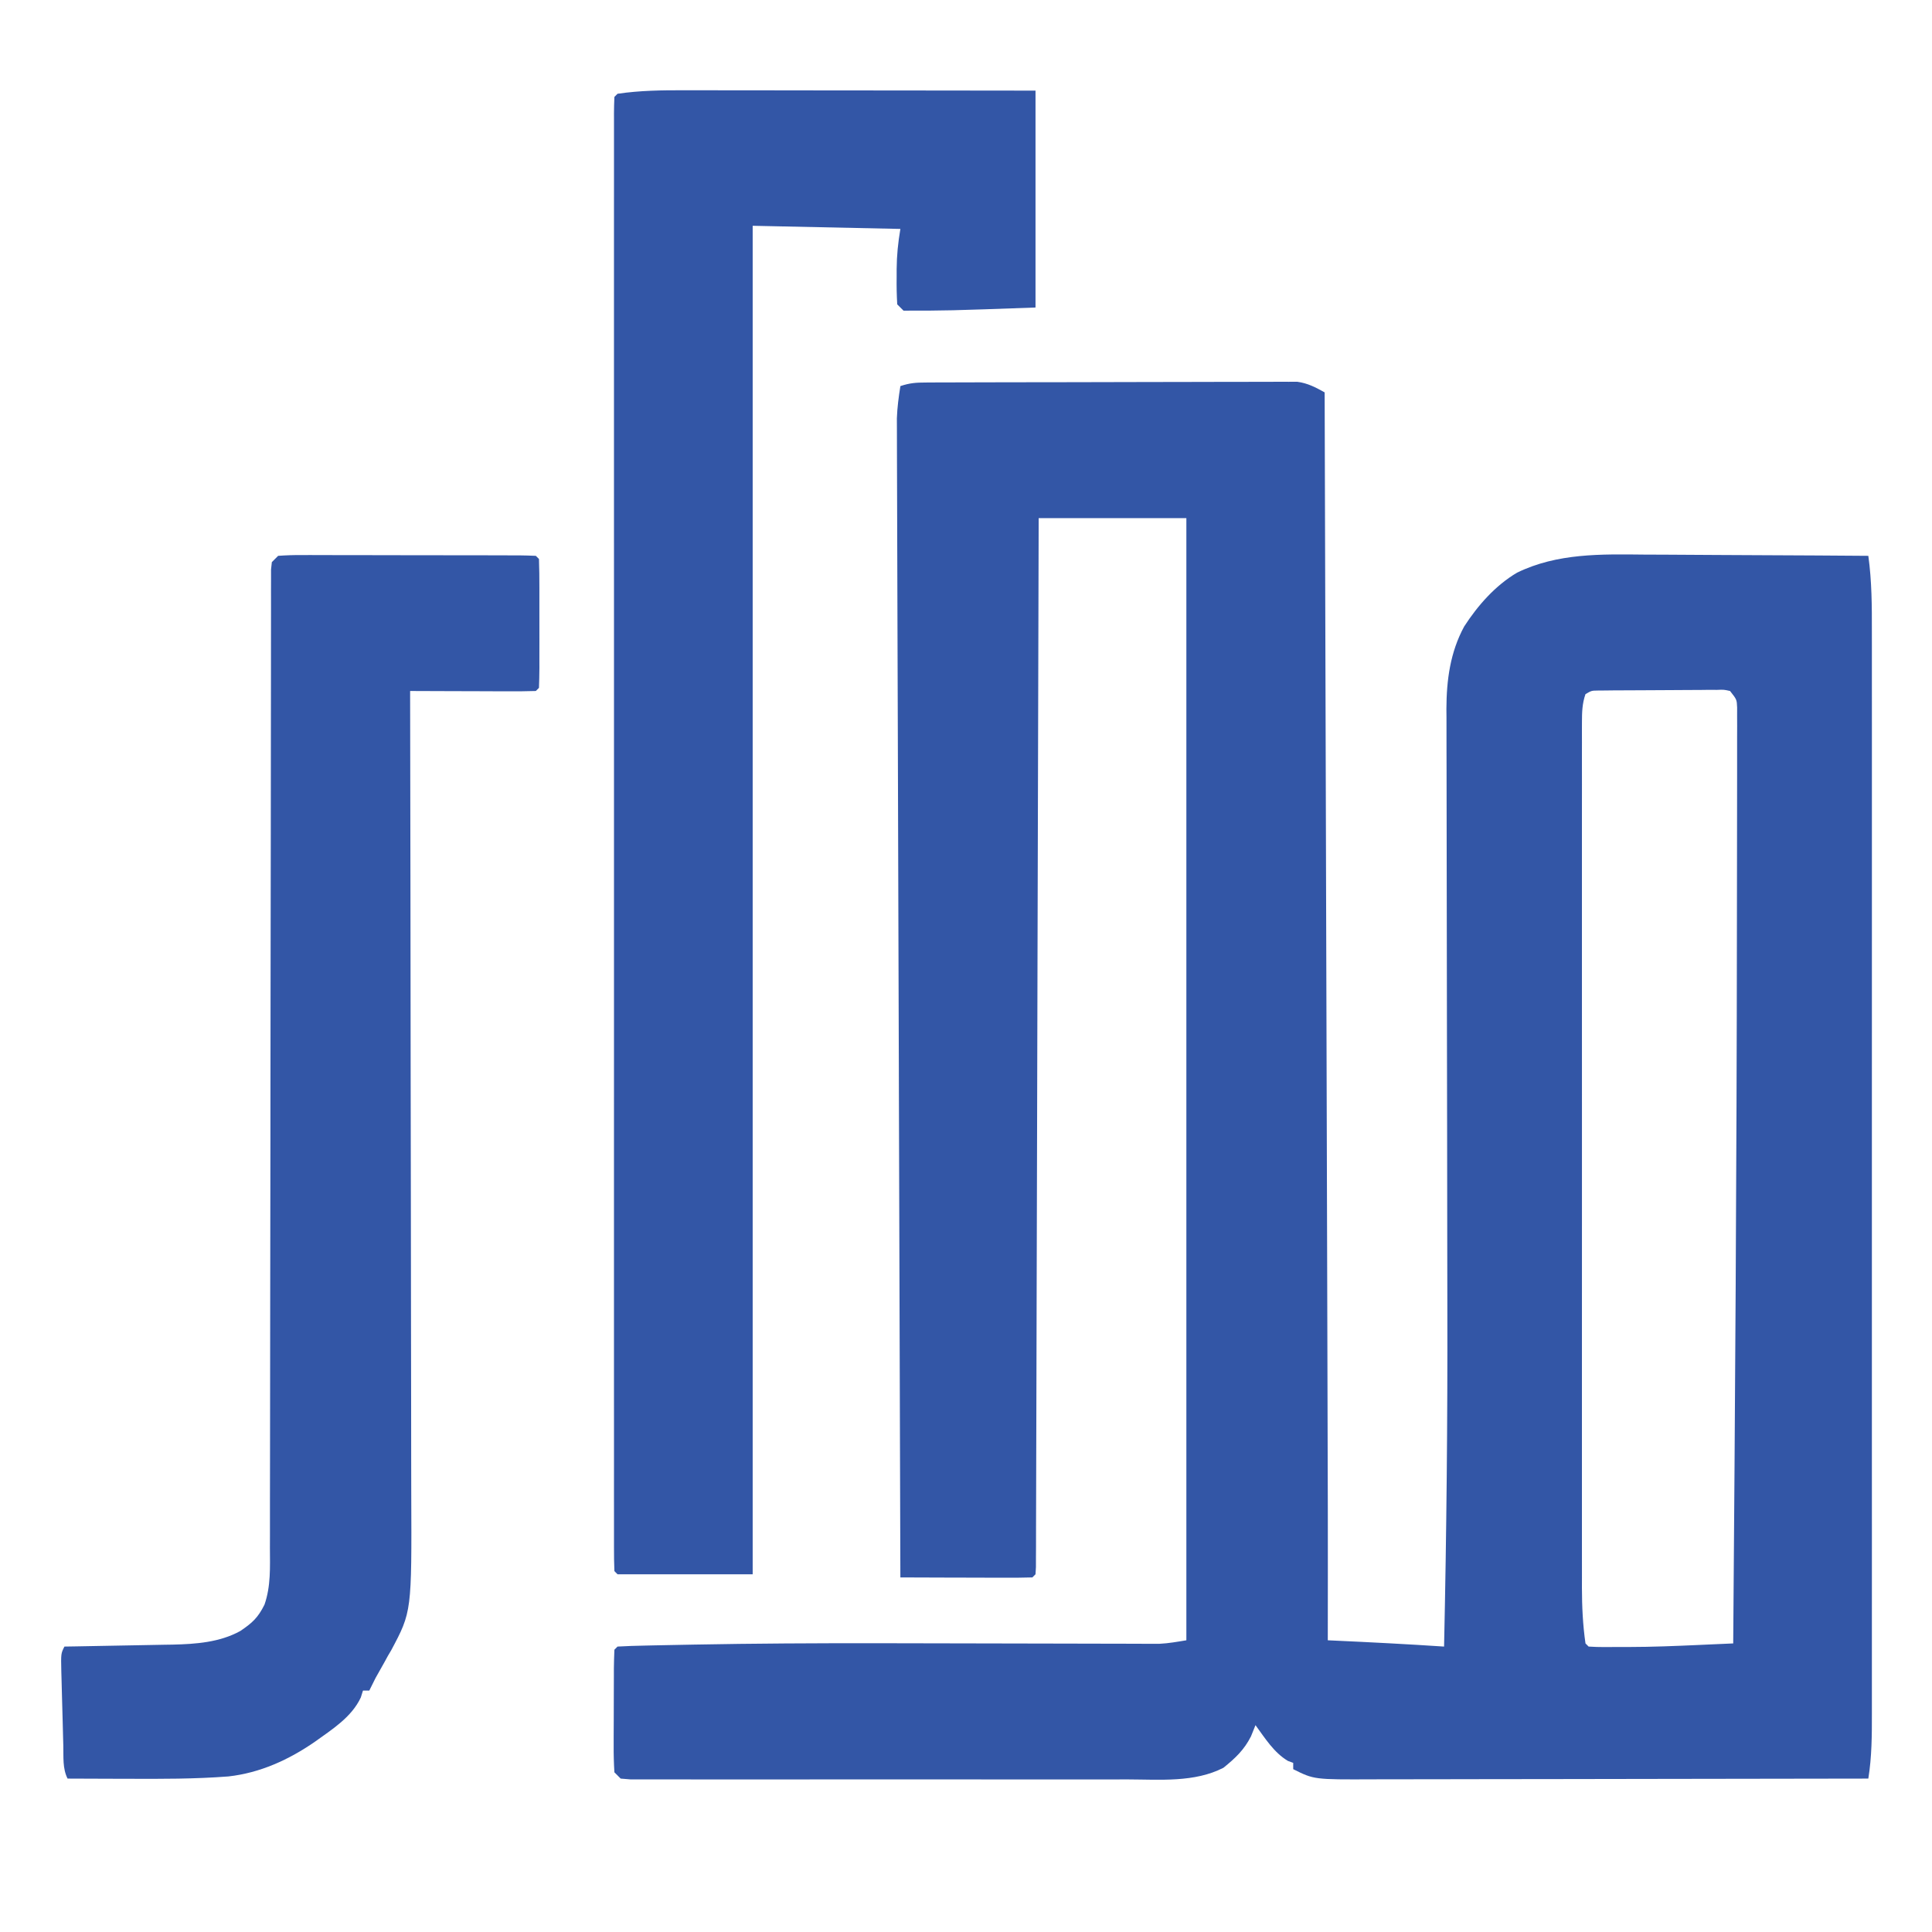
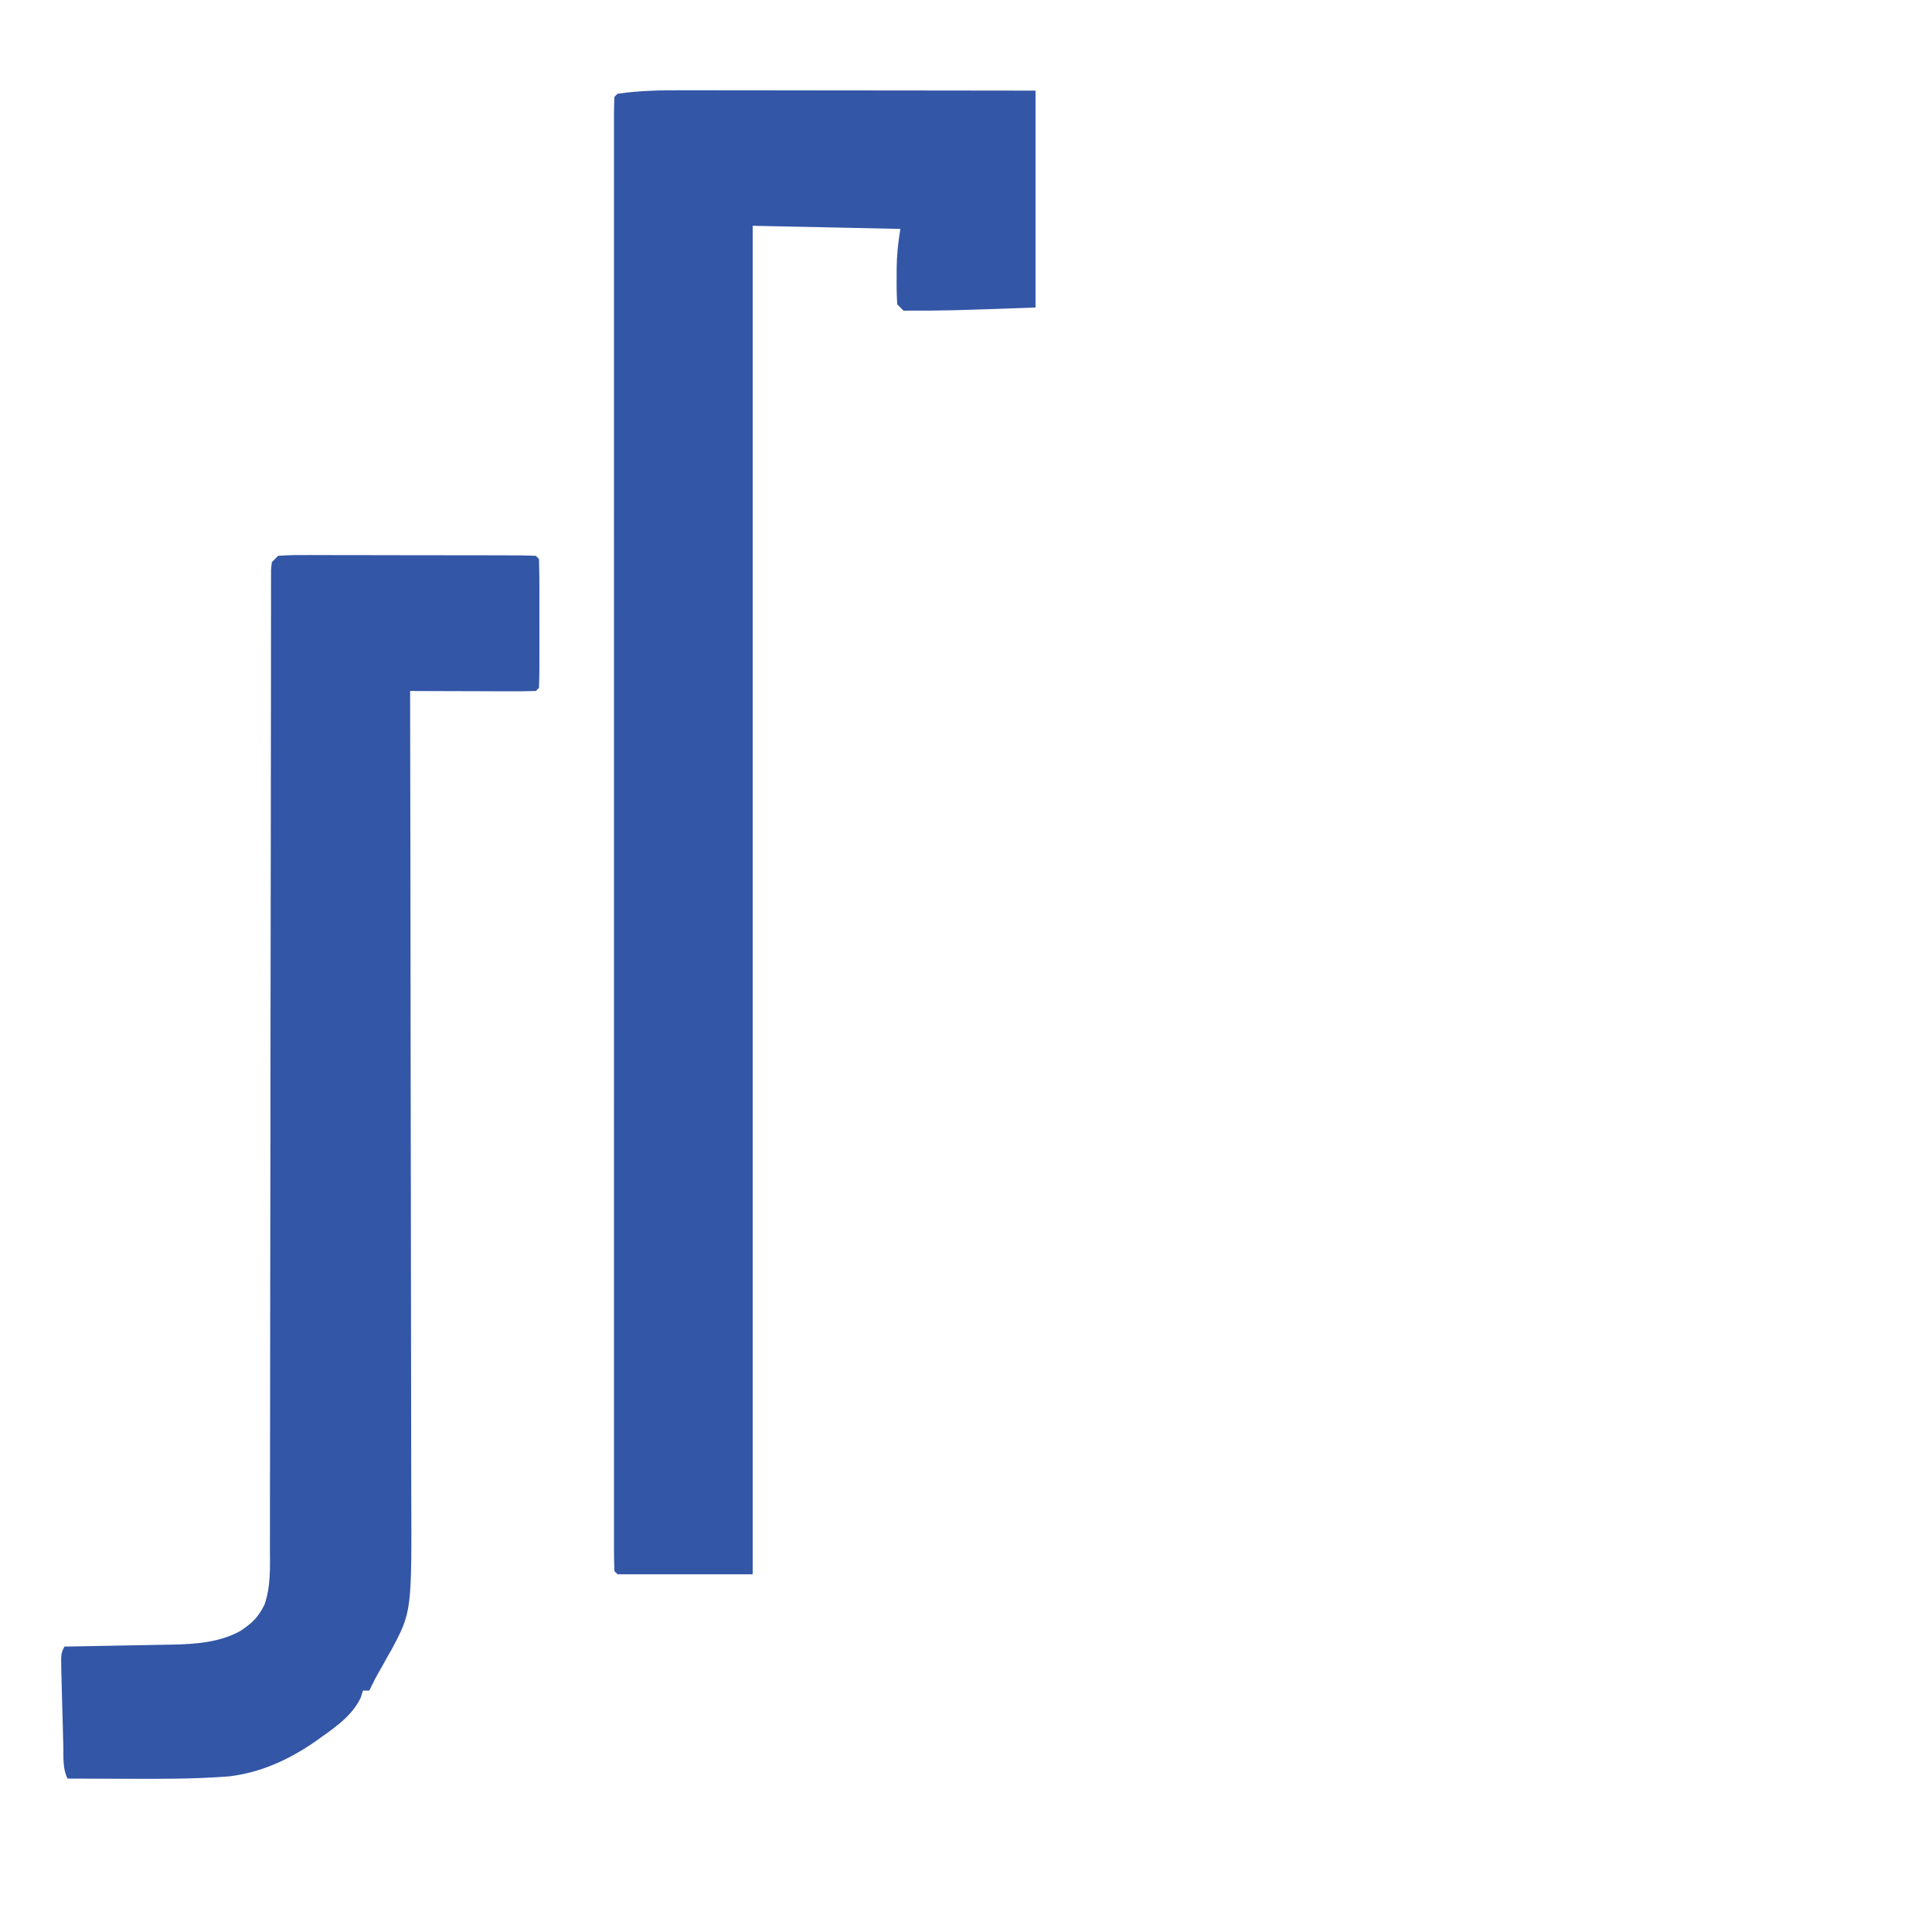
<svg xmlns="http://www.w3.org/2000/svg" width="500" zoomAndPan="magnify" viewBox="0 0 375 375" height="500" preserveAspectRatio="xMidYMid meet" version="1.0">
-   <path fill="#3356a6" d="M 179.707 74.246 L 181.66 74.234 L 183.801 74.23 L 186.055 74.223 C 188.094 74.215 190.137 74.211 192.18 74.207 L 196.008 74.199 C 200 74.191 203.996 74.188 207.992 74.184 C 212.598 74.18 217.207 74.172 221.816 74.152 C 225.379 74.141 228.941 74.133 232.504 74.133 C 234.633 74.133 236.762 74.129 238.887 74.117 C 241.262 74.105 243.637 74.109 246.012 74.113 L 248.141 74.098 L 250.105 74.105 L 251.809 74.102 C 253.84 74.383 255.328 75.168 257.113 76.16 L 257.375 166.41 L 257.379 168.332 C 257.41 178.551 257.438 188.773 257.469 198.992 L 257.609 248.246 C 257.75 296.023 257.75 296.023 257.723 318.379 L 258.746 318.426 C 265.934 318.754 273.113 319.121 280.293 319.598 C 280.77 297.66 280.984 275.719 280.93 253.777 C 280.922 249.242 280.914 244.711 280.91 240.18 C 280.902 232.805 280.895 225.43 280.883 218.055 L 280.879 216.738 C 280.871 210.504 280.859 204.273 280.848 198.043 L 280.844 196.699 L 280.844 195.355 C 280.828 187.965 280.816 180.57 280.812 173.18 C 280.809 169.059 280.805 164.938 280.793 160.812 C 280.781 156.965 280.777 153.113 280.777 149.266 C 280.773 147.859 280.77 146.449 280.766 145.043 C 280.758 143.121 280.758 141.195 280.762 139.27 L 280.746 137.602 C 280.77 131.973 281.484 126.602 284.195 121.602 C 286.828 117.527 290.25 113.637 294.461 111.152 C 302.289 107.344 310.789 107.559 319.277 107.648 C 320.535 107.652 321.793 107.656 323.051 107.66 C 326.328 107.668 329.605 107.691 332.879 107.719 C 336.238 107.746 339.594 107.754 342.953 107.77 C 349.516 107.793 356.078 107.836 362.641 107.887 C 363.324 112.801 363.34 117.668 363.328 122.621 L 363.332 125.434 C 363.336 128 363.336 130.566 363.332 133.133 C 363.332 135.902 363.332 138.672 363.336 141.445 C 363.336 146.871 363.336 152.293 363.336 157.719 C 363.336 164.039 363.336 170.355 363.336 176.672 C 363.336 188.629 363.336 200.582 363.332 212.539 C 363.328 222.793 363.328 233.051 363.332 243.305 C 363.336 257.121 363.336 270.938 363.332 284.75 C 363.332 289.152 363.336 293.559 363.336 297.961 C 363.336 303.328 363.336 308.695 363.332 314.059 C 363.332 316.797 363.332 319.535 363.332 322.273 C 363.336 324.777 363.336 327.285 363.332 329.793 C 363.332 330.699 363.332 331.605 363.332 332.512 C 363.34 336.801 363.324 340.984 362.641 345.223 C 349.059 345.25 335.473 345.273 321.887 345.285 C 315.582 345.293 309.273 345.301 302.965 345.316 C 297.465 345.328 291.965 345.336 286.465 345.336 C 283.555 345.34 280.645 345.344 277.734 345.352 C 274.992 345.359 272.25 345.363 269.508 345.359 C 268.504 345.359 267.5 345.363 266.496 345.367 C 255.066 345.418 255.066 345.418 251.012 343.395 L 251.012 342.172 L 249.984 341.793 C 247.27 340.18 245.535 337.371 243.691 334.852 L 242.816 337.023 C 241.48 339.668 239.754 341.273 237.473 343.121 C 231.855 346.016 225.117 345.398 218.969 345.383 L 215.742 345.387 C 212.84 345.395 209.938 345.391 207.035 345.387 C 203.996 345.383 200.957 345.387 197.918 345.387 C 192.816 345.391 187.719 345.387 182.617 345.383 C 176.719 345.375 170.82 345.375 164.922 345.383 C 159.852 345.391 154.785 345.391 149.715 345.387 C 146.691 345.387 143.664 345.387 140.637 345.391 C 137.797 345.391 134.957 345.391 132.117 345.383 C 131.074 345.383 130.031 345.383 128.984 345.383 C 127.566 345.387 126.145 345.383 124.727 345.379 L 122.312 345.375 L 120.473 345.223 L 119.254 344.004 C 119.145 342.238 119.098 340.469 119.113 338.699 L 119.113 337.109 C 119.117 335.996 119.121 334.887 119.129 333.777 C 119.141 332.07 119.141 330.367 119.141 328.66 L 119.152 325.43 L 119.152 323.875 C 119.164 322.652 119.207 321.43 119.254 320.207 L 119.863 319.598 C 121.645 319.496 123.414 319.438 125.195 319.406 L 126.914 319.367 C 128.832 319.324 130.746 319.289 132.664 319.254 C 133.332 319.242 134 319.227 134.691 319.215 C 146.426 318.992 158.156 318.938 169.895 318.949 L 171.145 318.949 C 177.055 318.957 182.965 318.969 188.875 318.984 C 194.914 319 200.957 319.012 206.996 319.02 C 209.781 319.023 212.57 319.031 215.355 319.039 L 219.684 319.047 L 221.656 319.055 L 223.484 319.055 L 225.059 319.059 C 226.809 318.977 228.543 318.664 230.273 318.379 L 230.273 100.566 L 201.605 100.566 L 201.586 108.344 C 201.512 134.934 201.441 161.527 201.375 188.117 L 201.371 189.973 C 201.344 199.914 201.32 209.852 201.297 219.789 C 201.27 229.977 201.246 240.168 201.215 250.355 C 201.195 256.648 201.18 262.941 201.168 269.234 C 201.156 273.543 201.145 277.852 201.133 282.16 C 201.125 284.648 201.117 287.141 201.113 289.629 C 201.109 291.906 201.102 294.184 201.094 296.457 C 201.09 297.68 201.09 298.898 201.09 300.121 L 201.078 302.289 L 201.074 304.176 L 200.992 305.566 L 200.383 306.176 C 198.492 306.23 196.613 306.246 194.719 306.234 L 193 306.23 C 191.18 306.23 189.355 306.223 187.535 306.215 C 186.305 306.211 185.074 306.207 183.84 306.207 C 180.816 306.199 177.789 306.188 174.762 306.176 C 174.66 273.938 174.559 241.691 174.469 209.441 L 174.465 207.387 C 174.43 196.41 174.398 185.434 174.363 174.457 C 174.324 163.195 174.293 151.934 174.262 140.672 C 174.242 133.723 174.219 126.773 174.195 119.824 C 174.18 115.059 174.164 110.297 174.152 105.531 C 174.148 102.781 174.137 100.031 174.129 97.281 C 174.117 94.766 174.109 92.246 174.105 89.73 C 174.105 88.82 174.102 87.906 174.098 86.996 C 174.09 85.758 174.09 84.52 174.09 83.281 L 174.082 81.195 C 174.16 79.078 174.43 77.035 174.766 74.941 C 176.59 74.332 177.801 74.25 179.707 74.246 M 307.742 134.73 C 307.098 136.559 307.059 138.285 307.055 140.211 L 307.051 142.078 L 307.055 144.121 L 307.051 146.301 C 307.051 148.293 307.051 150.289 307.055 152.281 C 307.055 154.434 307.055 156.582 307.051 158.734 C 307.047 162.949 307.047 167.164 307.051 171.375 C 307.051 174.805 307.051 178.23 307.051 181.656 L 307.051 186.105 C 307.051 195.395 307.051 204.688 307.055 213.977 C 307.055 221.945 307.055 229.914 307.055 237.883 C 307.051 248.125 307.047 258.367 307.051 268.605 L 307.051 270.078 C 307.051 273.496 307.051 276.918 307.051 280.336 C 307.047 284.508 307.047 288.68 307.051 292.852 C 307.055 294.977 307.055 297.105 307.051 299.23 C 307.051 301.543 307.051 303.852 307.055 306.16 L 307.051 308.184 C 307.062 311.836 307.219 315.375 307.742 318.988 L 308.352 319.598 C 310.406 319.742 312.473 319.684 314.527 319.676 L 316.191 319.68 C 320.691 319.676 325.18 319.488 329.672 319.289 L 331.641 319.199 L 336.414 318.988 C 336.781 272.633 337.094 226.281 337.133 179.926 C 337.137 176.414 337.141 172.906 337.148 169.395 C 337.16 165.125 337.164 160.852 337.164 156.582 C 337.16 154.402 337.164 152.223 337.172 150.047 C 337.176 147.688 337.176 145.332 337.172 142.977 C 337.176 142.285 337.176 141.594 337.18 140.879 L 337.172 138.977 L 337.176 137.328 C 337.109 135.781 337.109 135.781 335.801 134.121 C 334.609 133.852 334.609 133.852 333.219 133.906 L 331.602 133.898 L 329.855 133.922 L 328.062 133.926 C 326.812 133.93 325.562 133.938 324.309 133.949 C 322.391 133.969 320.473 133.977 318.551 133.98 C 317.336 133.984 316.125 133.992 314.91 133.996 L 313.16 134.004 L 311.547 134.023 L 310.121 134.035 C 308.91 134.051 308.91 134.051 307.742 134.73 " fill-opacity="1" fill-rule="nonzero" />
  <path fill="#3356a6" d="M 132.922 17.52 L 135.16 17.52 C 137.168 17.52 139.176 17.523 141.184 17.527 C 143.289 17.531 145.395 17.531 147.5 17.531 C 151.48 17.535 155.457 17.539 159.438 17.547 C 164.418 17.551 169.395 17.555 174.375 17.559 C 183.246 17.566 192.121 17.578 200.992 17.59 L 200.992 59.688 C 183.914 60.297 183.914 60.297 175.375 60.297 L 174.152 59.078 C 174.047 57.277 174.012 55.539 174.039 53.738 L 174.039 52.262 C 174.062 49.523 174.305 47.18 174.762 44.434 L 146.094 43.824 L 146.094 305.566 L 119.863 305.566 L 119.254 304.953 C 119.191 303.438 119.172 301.934 119.176 300.414 L 119.176 298.945 C 119.172 297.305 119.176 295.664 119.176 294.023 L 119.172 290.48 C 119.172 287.223 119.172 283.961 119.176 280.699 C 119.176 277.191 119.176 273.684 119.172 270.172 C 119.168 263.293 119.168 256.41 119.172 249.531 C 119.172 243.941 119.172 238.352 119.172 232.762 L 119.172 225.516 C 119.172 210.809 119.172 196.102 119.176 181.391 C 119.176 167.953 119.176 154.516 119.176 141.074 C 119.176 124.387 119.176 107.695 119.172 91.004 L 119.172 88.609 C 119.172 83.023 119.172 77.434 119.172 71.848 C 119.168 65.047 119.168 58.242 119.172 51.438 C 119.176 47.965 119.176 44.488 119.172 41.016 C 119.172 37.84 119.172 34.664 119.176 31.488 C 119.176 30.336 119.176 29.18 119.176 28.027 C 119.172 26.469 119.172 24.91 119.176 23.352 L 119.172 21.965 C 119.176 20.914 119.211 19.859 119.254 18.809 L 119.863 18.199 C 124.227 17.559 128.52 17.504 132.922 17.52 M 53.984 107.887 C 55.555 107.773 57.129 107.723 58.703 107.738 L 60.18 107.734 C 61.797 107.734 63.41 107.738 65.023 107.746 L 68.379 107.746 C 70.723 107.746 73.07 107.754 75.414 107.762 C 78.426 107.77 81.441 107.773 84.453 107.773 C 86.762 107.773 89.07 107.777 91.379 107.781 L 94.715 107.785 C 96.262 107.785 97.812 107.789 99.363 107.797 L 100.766 107.797 C 101.848 107.805 102.926 107.844 104.004 107.887 L 104.613 108.496 C 104.676 110.34 104.699 112.164 104.695 114.008 L 104.695 115.684 C 104.695 116.852 104.695 118.023 104.695 119.195 C 104.691 120.996 104.695 122.797 104.699 124.598 C 104.699 125.73 104.695 126.867 104.695 128 L 104.699 129.645 C 104.691 130.934 104.66 132.223 104.613 133.512 L 104.004 134.121 C 102.207 134.176 100.406 134.195 98.605 134.18 L 96.969 134.18 C 95.234 134.176 93.5 134.168 91.766 134.16 C 90.594 134.156 89.422 134.152 88.246 134.152 C 85.367 134.145 82.484 134.133 79.605 134.121 L 79.605 135.199 C 79.652 159.383 79.688 183.562 79.707 207.746 C 79.715 215.918 79.73 224.09 79.746 232.266 C 79.762 240.664 79.773 249.062 79.777 257.457 C 79.777 262.633 79.785 267.805 79.801 272.98 C 79.812 276.539 79.816 280.094 79.812 283.652 C 79.812 285.699 79.812 287.746 79.824 289.793 C 79.918 312.836 79.918 312.836 75.938 320.309 L 75.297 321.391 L 74.648 322.582 C 74.07 323.625 73.488 324.664 72.895 325.699 C 72.48 326.508 72.07 327.32 71.676 328.141 L 70.453 328.141 L 70.035 329.473 C 68.25 333.301 64.492 335.648 61.145 338.055 C 56.09 341.559 50.492 344.117 44.336 344.805 C 37.816 345.305 31.316 345.293 24.781 345.262 C 23.645 345.258 22.508 345.254 21.371 345.254 C 18.617 345.246 15.867 345.234 13.113 345.223 C 12.121 343.238 12.344 341.039 12.289 338.855 L 12.246 337.309 C 12.219 336.23 12.191 335.152 12.164 334.074 C 12.121 332.418 12.078 330.762 12.027 329.105 C 12 328.059 11.973 327.012 11.945 325.965 L 11.902 324.461 C 11.824 320.957 11.824 320.957 12.504 319.598 L 14.758 319.562 C 17.547 319.516 20.332 319.461 23.117 319.406 C 24.316 319.383 25.516 319.359 26.719 319.34 C 28.453 319.312 30.188 319.277 31.926 319.242 L 33.527 319.219 C 38.012 319.113 42.633 318.781 46.625 316.586 C 48.977 315.004 50.074 314 51.34 311.453 C 52.582 307.871 52.406 304.215 52.391 300.465 C 52.391 299.637 52.395 298.809 52.398 297.984 C 52.406 295.723 52.406 293.461 52.398 291.199 C 52.398 288.758 52.406 286.316 52.41 283.875 C 52.422 279.645 52.426 275.418 52.426 271.188 C 52.422 265.074 52.434 258.961 52.445 252.844 C 52.465 242.32 52.48 231.801 52.488 221.277 L 52.492 214.059 C 52.5 206.828 52.504 199.602 52.516 192.371 C 52.527 182.48 52.539 172.59 52.559 162.699 C 52.57 156.594 52.578 150.492 52.578 144.391 C 52.578 140.215 52.582 136.035 52.594 131.859 C 52.598 129.449 52.598 127.035 52.598 124.625 C 52.594 122.418 52.598 120.215 52.605 118.008 C 52.605 116.828 52.602 115.645 52.602 114.465 L 52.609 112.359 L 52.609 110.531 L 52.766 109.105 Z M 53.984 107.887 " fill-opacity="1" fill-rule="nonzero" />
</svg>